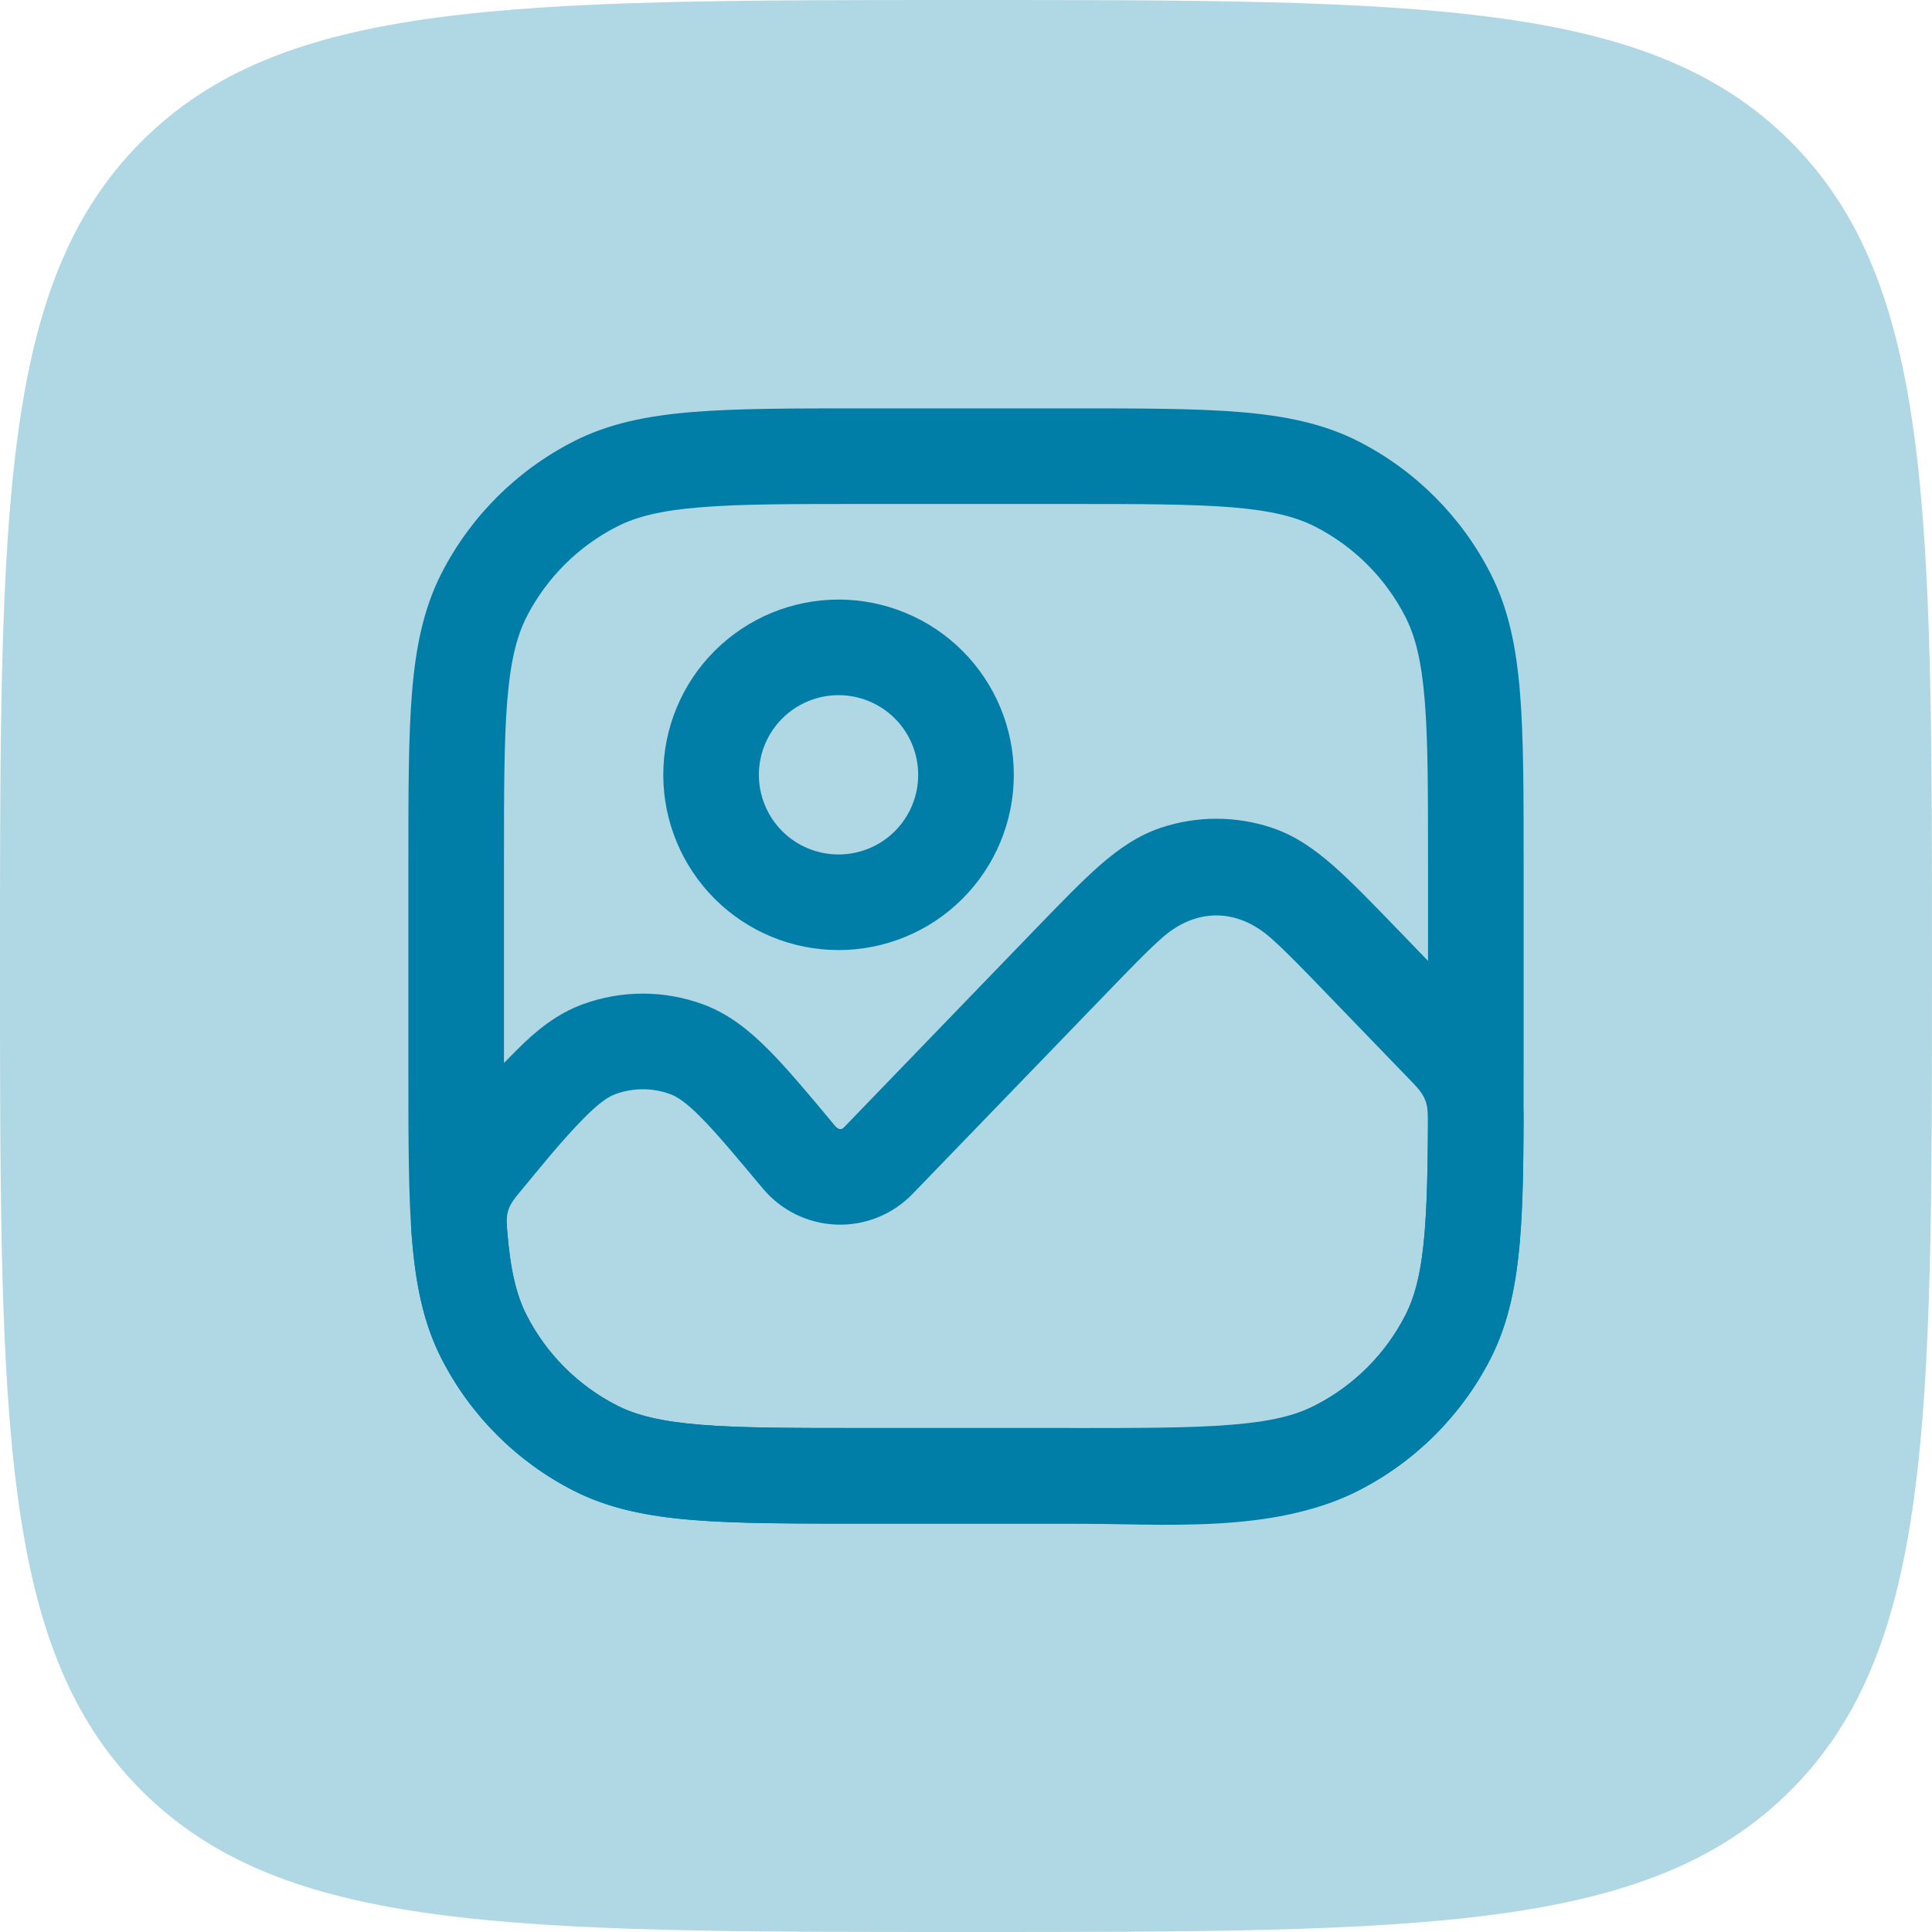
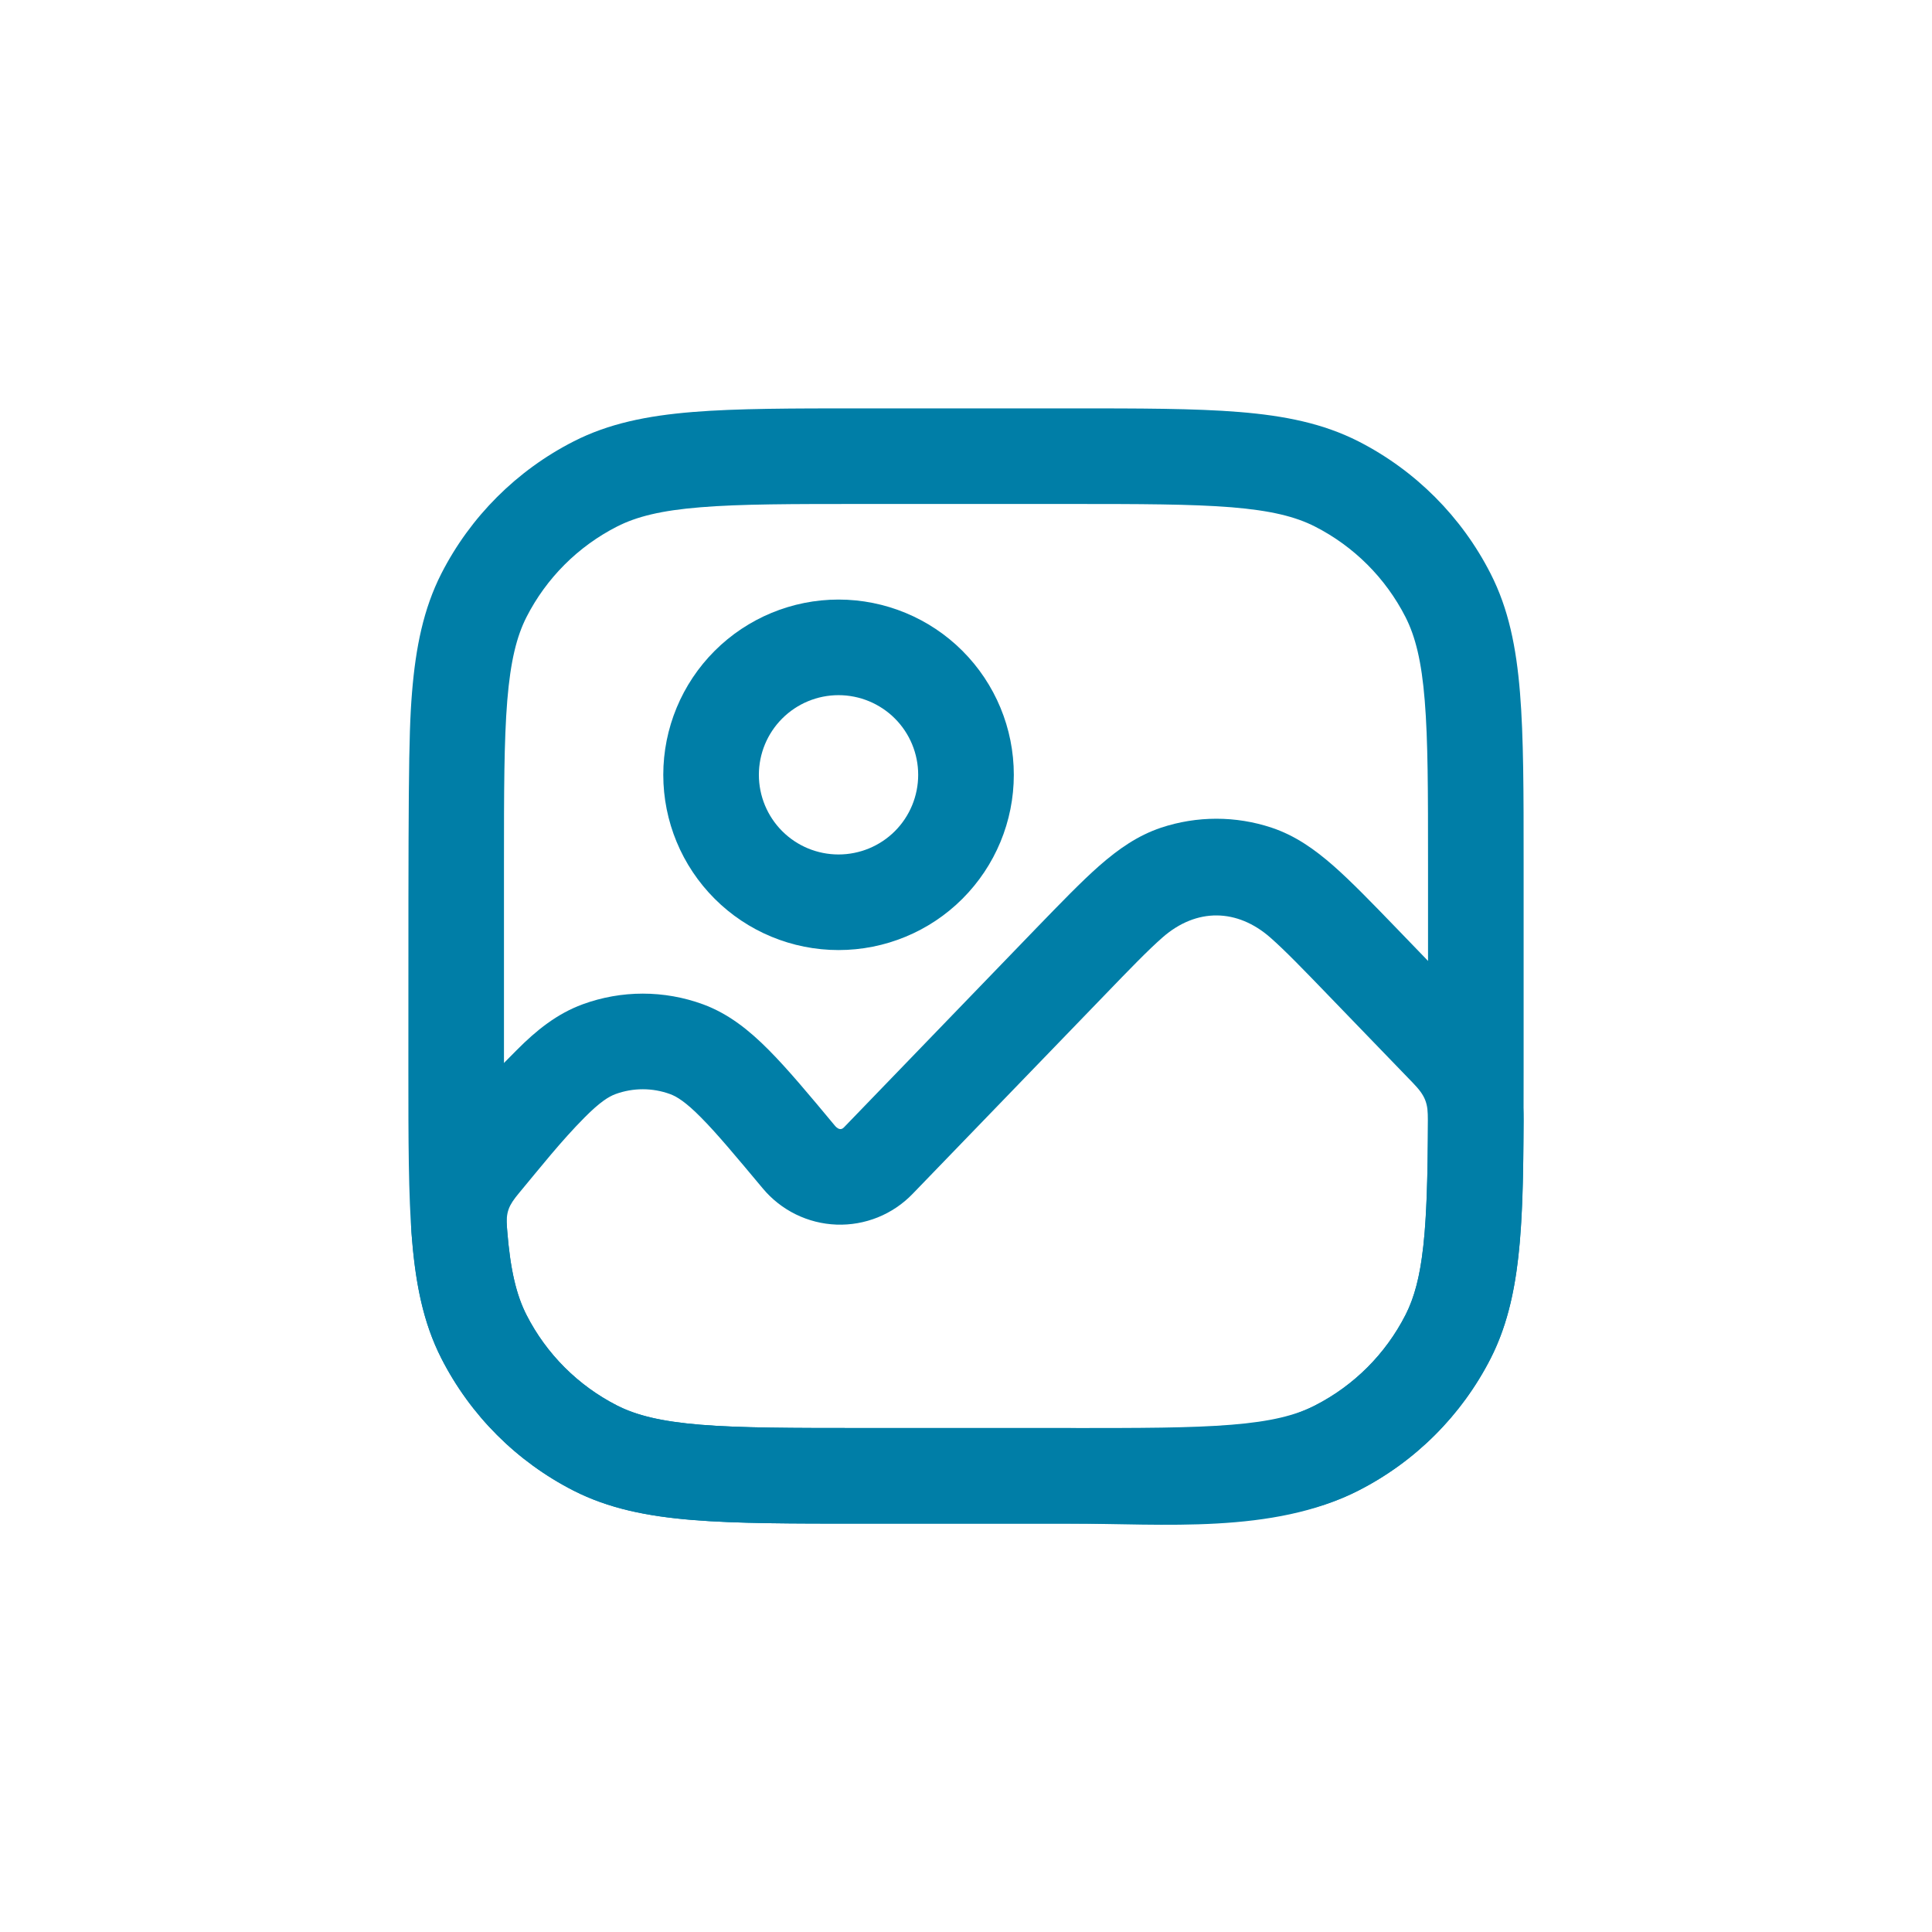
<svg xmlns="http://www.w3.org/2000/svg" width="48" height="48" viewBox="0 0 48 48" fill="none">
-   <path d="M0 24C0 12.686 0 7.029 3.515 3.515C7.029 0 12.686 0 24 0C35.314 0 40.971 0 44.485 3.515C48 7.029 48 12.686 48 24C48 35.314 48 40.971 44.485 44.485C40.971 48 35.314 48 24 48C12.686 48 7.029 48 3.515 44.485C0 40.971 0 35.314 0 24Z" fill="#B0D7E4" />
  <path d="M28.845 20.564C29.738 20.267 30.703 20.267 31.595 20.564C32.178 20.759 32.659 21.099 33.126 21.508C33.573 21.901 34.08 22.425 34.686 23.052C35.41 23.804 36.135 24.556 36.861 25.306C37.571 26.038 37.856 26.81 37.853 27.843C37.843 30.47 37.788 32.271 37.034 33.749C36.313 35.163 35.162 36.313 33.747 37.034C31.617 38.12 28.894 37.854 26.586 37.854H21.414C19.685 37.854 18.314 37.854 17.211 37.764C16.08 37.672 15.125 37.479 14.253 37.036C12.838 36.315 11.687 35.164 10.966 33.749C10.499 32.832 10.317 31.834 10.222 30.62C10.082 28.783 11.64 27.297 12.839 26.088C13.325 25.598 13.838 25.186 14.475 24.952C15.44 24.598 16.5 24.598 17.466 24.952C18.102 25.186 18.615 25.598 19.101 26.088C19.573 26.563 20.102 27.197 20.741 27.965C20.797 28.033 20.884 28.096 20.965 28.012L25.754 23.052C26.362 22.425 26.867 21.901 27.314 21.508C27.781 21.099 28.264 20.759 28.845 20.564ZM28.881 23.292C28.517 23.612 28.079 24.065 27.43 24.738L22.673 29.662C22.429 29.915 22.135 30.113 21.809 30.245C21.483 30.376 21.133 30.438 20.782 30.425C20.43 30.412 20.086 30.325 19.77 30.17C19.455 30.015 19.176 29.796 18.951 29.526C18.268 28.709 17.804 28.153 17.415 27.762C17.035 27.377 16.813 27.243 16.65 27.183C16.211 27.022 15.729 27.022 15.29 27.183C15.127 27.243 14.907 27.377 14.525 27.762C13.94 28.351 13.422 29.008 12.891 29.646C12.636 29.952 12.567 30.113 12.595 30.501C12.674 31.54 12.828 32.172 13.081 32.67C13.575 33.638 14.362 34.425 15.33 34.919C15.813 35.164 16.422 35.316 17.404 35.397C18.401 35.478 19.674 35.479 21.467 35.479H26.533C28.421 35.479 30.911 35.815 32.67 34.919C33.638 34.425 34.425 33.638 34.919 32.67C35.365 31.792 35.467 30.607 35.478 27.835C35.479 27.401 35.413 27.224 35.101 26.902L33.011 24.738C32.362 24.065 31.925 23.614 31.559 23.292C30.743 22.577 29.732 22.545 28.881 23.292Z" fill="#007EA7" />
-   <path d="M21.414 10.146H26.586C28.315 10.146 29.686 10.146 30.789 10.236C31.92 10.328 32.875 10.521 33.749 10.965C35.163 11.686 36.314 12.838 37.034 14.253C37.479 15.124 37.672 16.08 37.764 17.211C37.854 18.314 37.854 19.686 37.854 21.415V26.586C37.854 28.315 37.854 29.686 37.764 30.79C37.672 31.92 37.479 32.875 37.036 33.749C36.314 35.164 35.163 36.314 33.747 37.034C32.876 37.479 31.92 37.672 30.789 37.764C29.686 37.854 28.315 37.854 26.586 37.854H21.414C19.685 37.854 18.314 37.854 17.211 37.764C16.08 37.672 15.125 37.479 14.253 37.036C12.838 36.315 11.687 35.164 10.966 33.749C10.521 32.875 10.328 31.92 10.236 30.79C10.146 29.686 10.146 28.315 10.146 26.586V21.415C10.146 19.686 10.146 18.314 10.236 17.211C10.328 16.08 10.521 15.126 10.964 14.253C11.686 12.838 12.837 11.687 14.253 10.966C15.124 10.521 16.08 10.328 17.211 10.236C18.314 10.146 19.685 10.146 21.414 10.146ZM17.404 12.603C16.422 12.682 15.813 12.836 15.33 13.082C14.362 13.575 13.575 14.362 13.081 15.33C12.836 15.813 12.684 16.422 12.603 17.404C12.522 18.401 12.521 19.674 12.521 21.467V26.534C12.521 28.327 12.521 29.6 12.603 30.596C12.682 31.578 12.836 32.188 13.081 32.67C13.575 33.639 14.362 34.425 15.33 34.919C15.813 35.164 16.422 35.316 17.404 35.397C18.401 35.478 19.674 35.479 21.467 35.479H26.533C28.327 35.479 29.6 35.479 30.596 35.397C31.578 35.318 32.187 35.164 32.67 34.919C33.638 34.425 34.425 33.639 34.919 32.67C35.164 32.188 35.316 31.578 35.397 30.596C35.478 29.599 35.479 28.326 35.479 26.534V21.467C35.479 19.674 35.479 18.4 35.397 17.404C35.318 16.422 35.164 15.813 34.919 15.33C34.425 14.362 33.638 13.575 32.67 13.082C32.187 12.836 31.578 12.684 30.596 12.603C29.599 12.523 28.326 12.521 26.533 12.521H21.467C19.674 12.521 18.4 12.521 17.404 12.603Z" fill="#007EA7" />
+   <path d="M21.414 10.146H26.586C28.315 10.146 29.686 10.146 30.789 10.236C31.92 10.328 32.875 10.521 33.749 10.965C35.163 11.686 36.314 12.838 37.034 14.253C37.479 15.124 37.672 16.08 37.764 17.211C37.854 18.314 37.854 19.686 37.854 21.415V26.586C37.854 28.315 37.854 29.686 37.764 30.79C37.672 31.92 37.479 32.875 37.036 33.749C36.314 35.164 35.163 36.314 33.747 37.034C32.876 37.479 31.92 37.672 30.789 37.764C29.686 37.854 28.315 37.854 26.586 37.854H21.414C19.685 37.854 18.314 37.854 17.211 37.764C16.08 37.672 15.125 37.479 14.253 37.036C12.838 36.315 11.687 35.164 10.966 33.749C10.521 32.875 10.328 31.92 10.236 30.79C10.146 29.686 10.146 28.315 10.146 26.586C10.146 19.686 10.146 18.314 10.236 17.211C10.328 16.08 10.521 15.126 10.964 14.253C11.686 12.838 12.837 11.687 14.253 10.966C15.124 10.521 16.08 10.328 17.211 10.236C18.314 10.146 19.685 10.146 21.414 10.146ZM17.404 12.603C16.422 12.682 15.813 12.836 15.33 13.082C14.362 13.575 13.575 14.362 13.081 15.33C12.836 15.813 12.684 16.422 12.603 17.404C12.522 18.401 12.521 19.674 12.521 21.467V26.534C12.521 28.327 12.521 29.6 12.603 30.596C12.682 31.578 12.836 32.188 13.081 32.67C13.575 33.639 14.362 34.425 15.33 34.919C15.813 35.164 16.422 35.316 17.404 35.397C18.401 35.478 19.674 35.479 21.467 35.479H26.533C28.327 35.479 29.6 35.479 30.596 35.397C31.578 35.318 32.187 35.164 32.67 34.919C33.638 34.425 34.425 33.639 34.919 32.67C35.164 32.188 35.316 31.578 35.397 30.596C35.478 29.599 35.479 28.326 35.479 26.534V21.467C35.479 19.674 35.479 18.4 35.397 17.404C35.318 16.422 35.164 15.813 34.919 15.33C34.425 14.362 33.638 13.575 32.67 13.082C32.187 12.836 31.578 12.684 30.596 12.603C29.599 12.523 28.326 12.521 26.533 12.521H21.467C19.674 12.521 18.4 12.521 17.404 12.603Z" fill="#007EA7" />
  <path d="M20.833 17.271C20.308 17.271 19.805 17.48 19.434 17.851C19.063 18.222 18.854 18.725 18.854 19.25C18.854 19.775 19.063 20.279 19.434 20.65C19.805 21.021 20.308 21.229 20.833 21.229C21.358 21.229 21.862 21.021 22.233 20.65C22.604 20.279 22.812 19.775 22.812 19.25C22.812 18.725 22.604 18.222 22.233 17.851C21.862 17.48 21.358 17.271 20.833 17.271ZM16.479 19.25C16.479 18.095 16.938 16.988 17.755 16.171C18.571 15.355 19.679 14.896 20.833 14.896C21.988 14.896 23.096 15.355 23.912 16.171C24.729 16.988 25.188 18.095 25.188 19.25C25.188 20.405 24.729 21.512 23.912 22.329C23.096 23.146 21.988 23.604 20.833 23.604C19.679 23.604 18.571 23.146 17.755 22.329C16.938 21.512 16.479 20.405 16.479 19.25Z" fill="#007EA7" />
</svg>